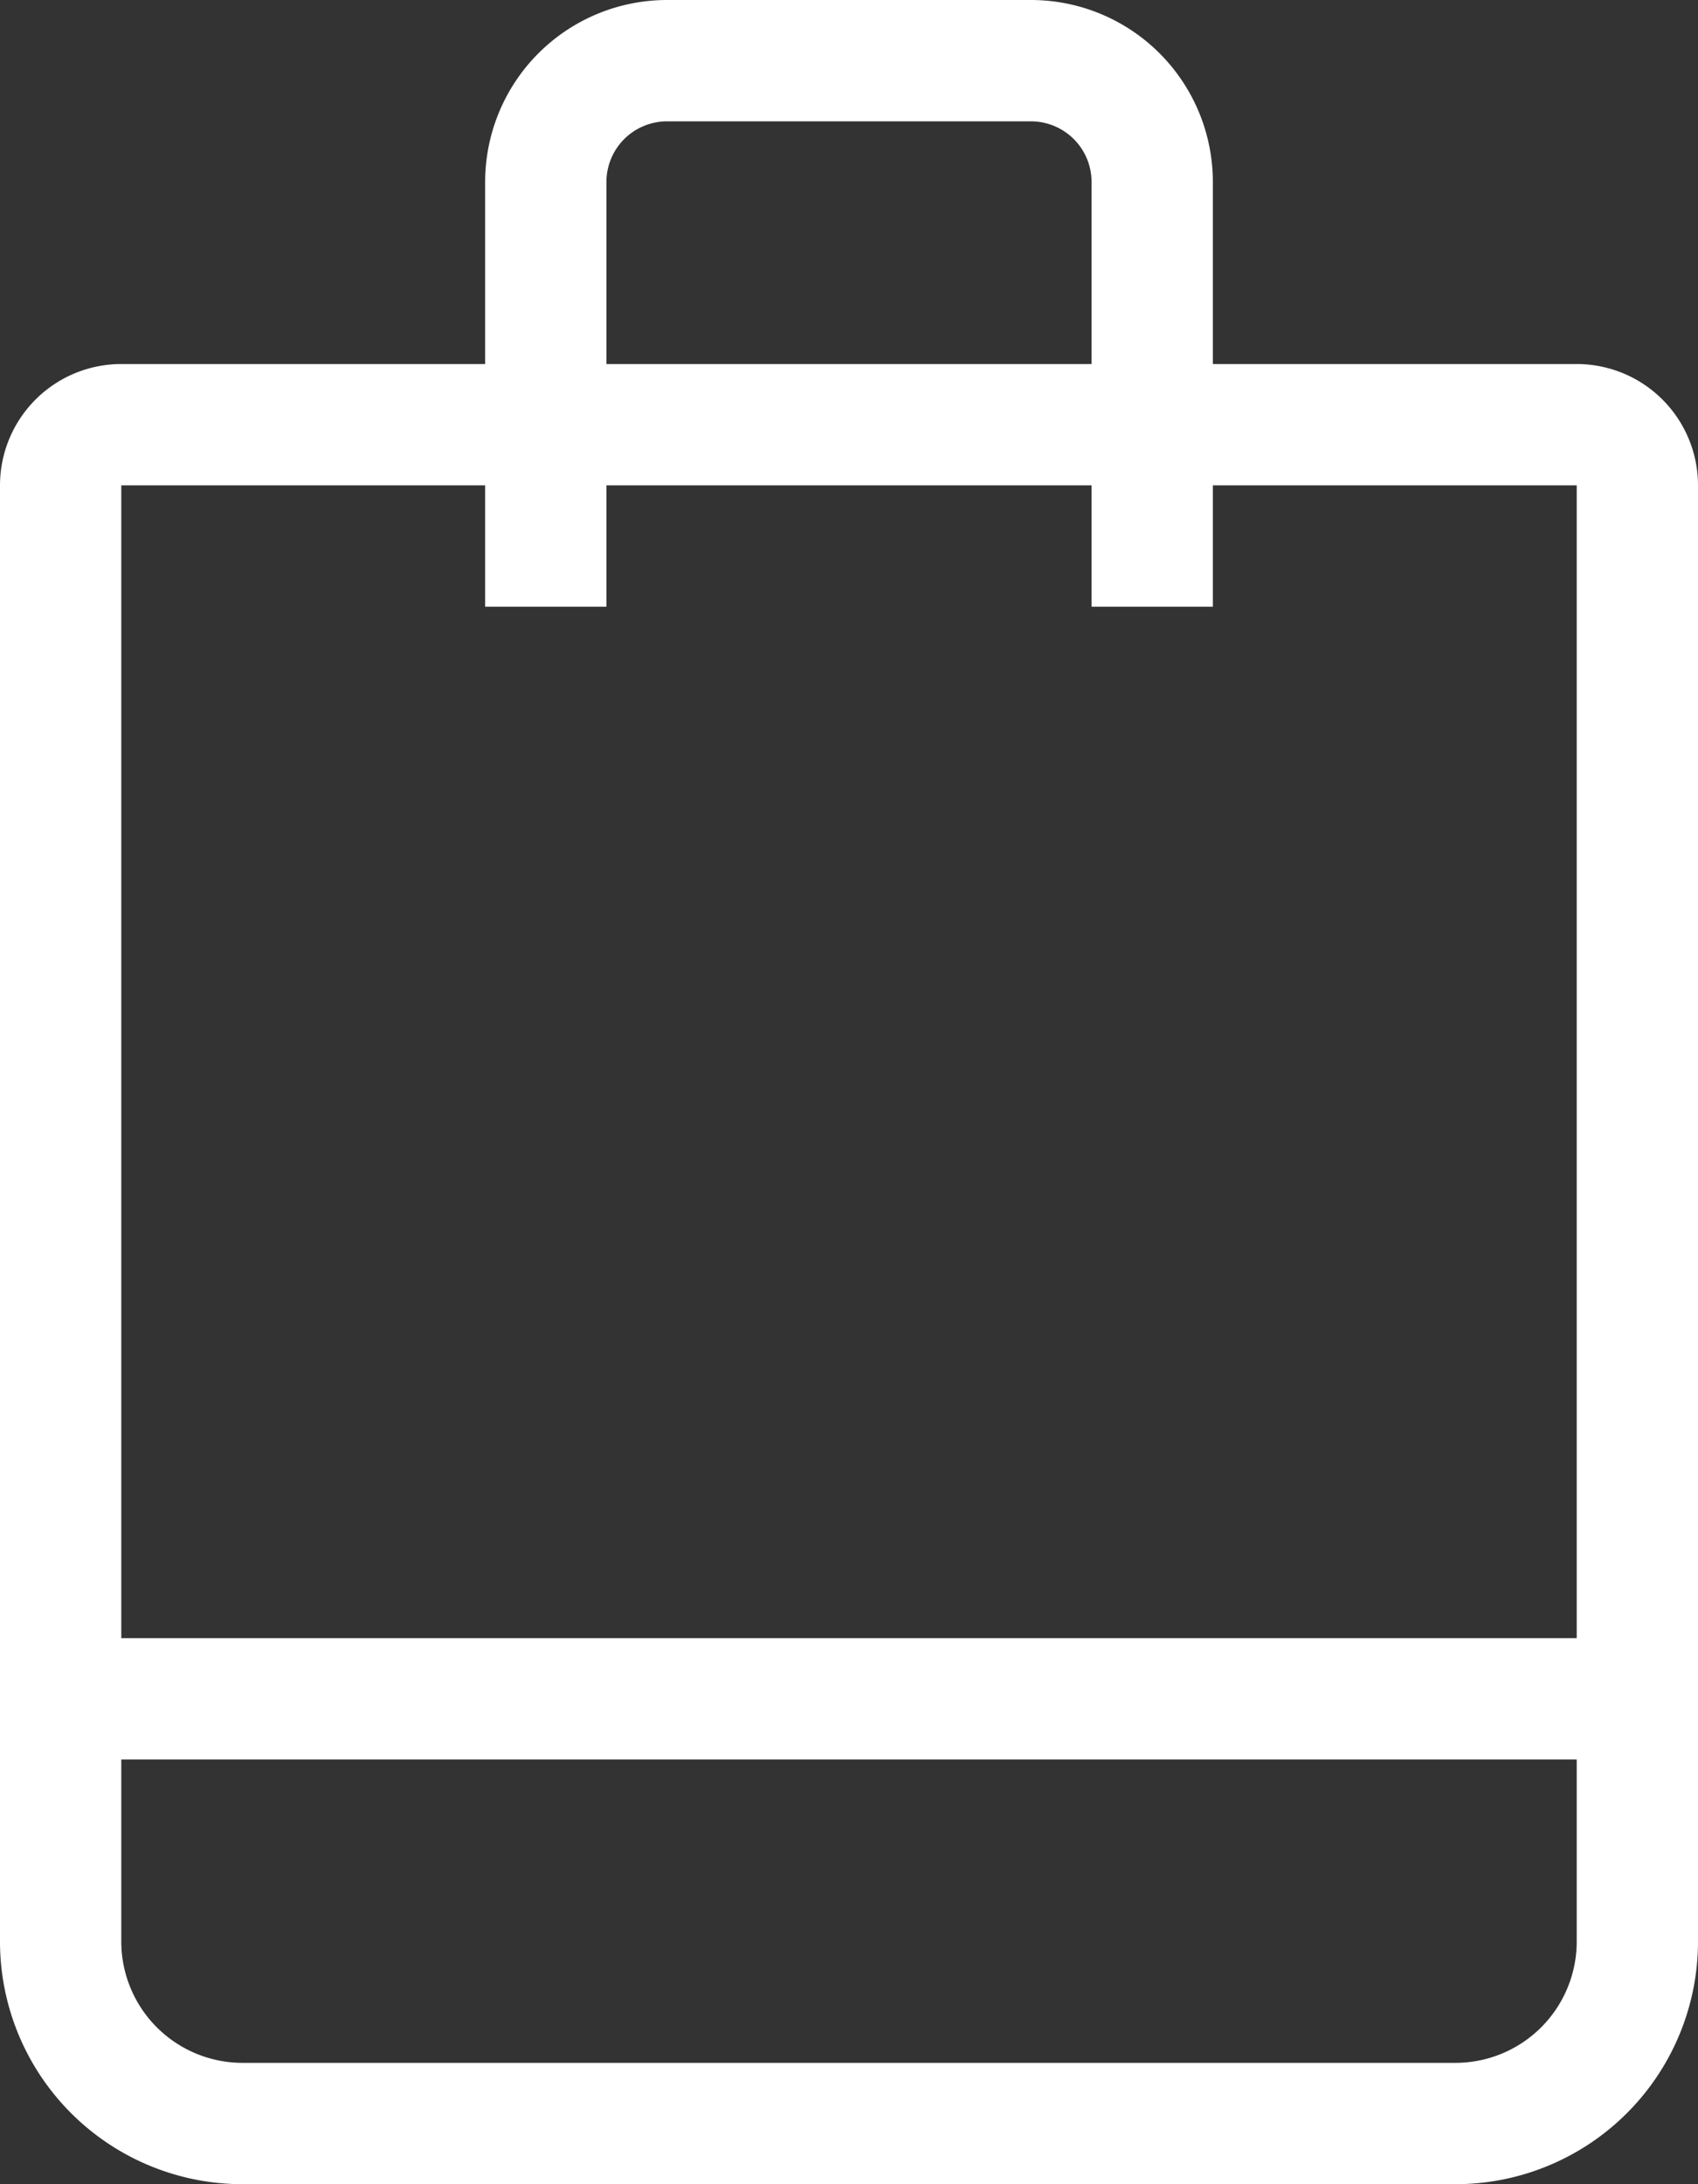
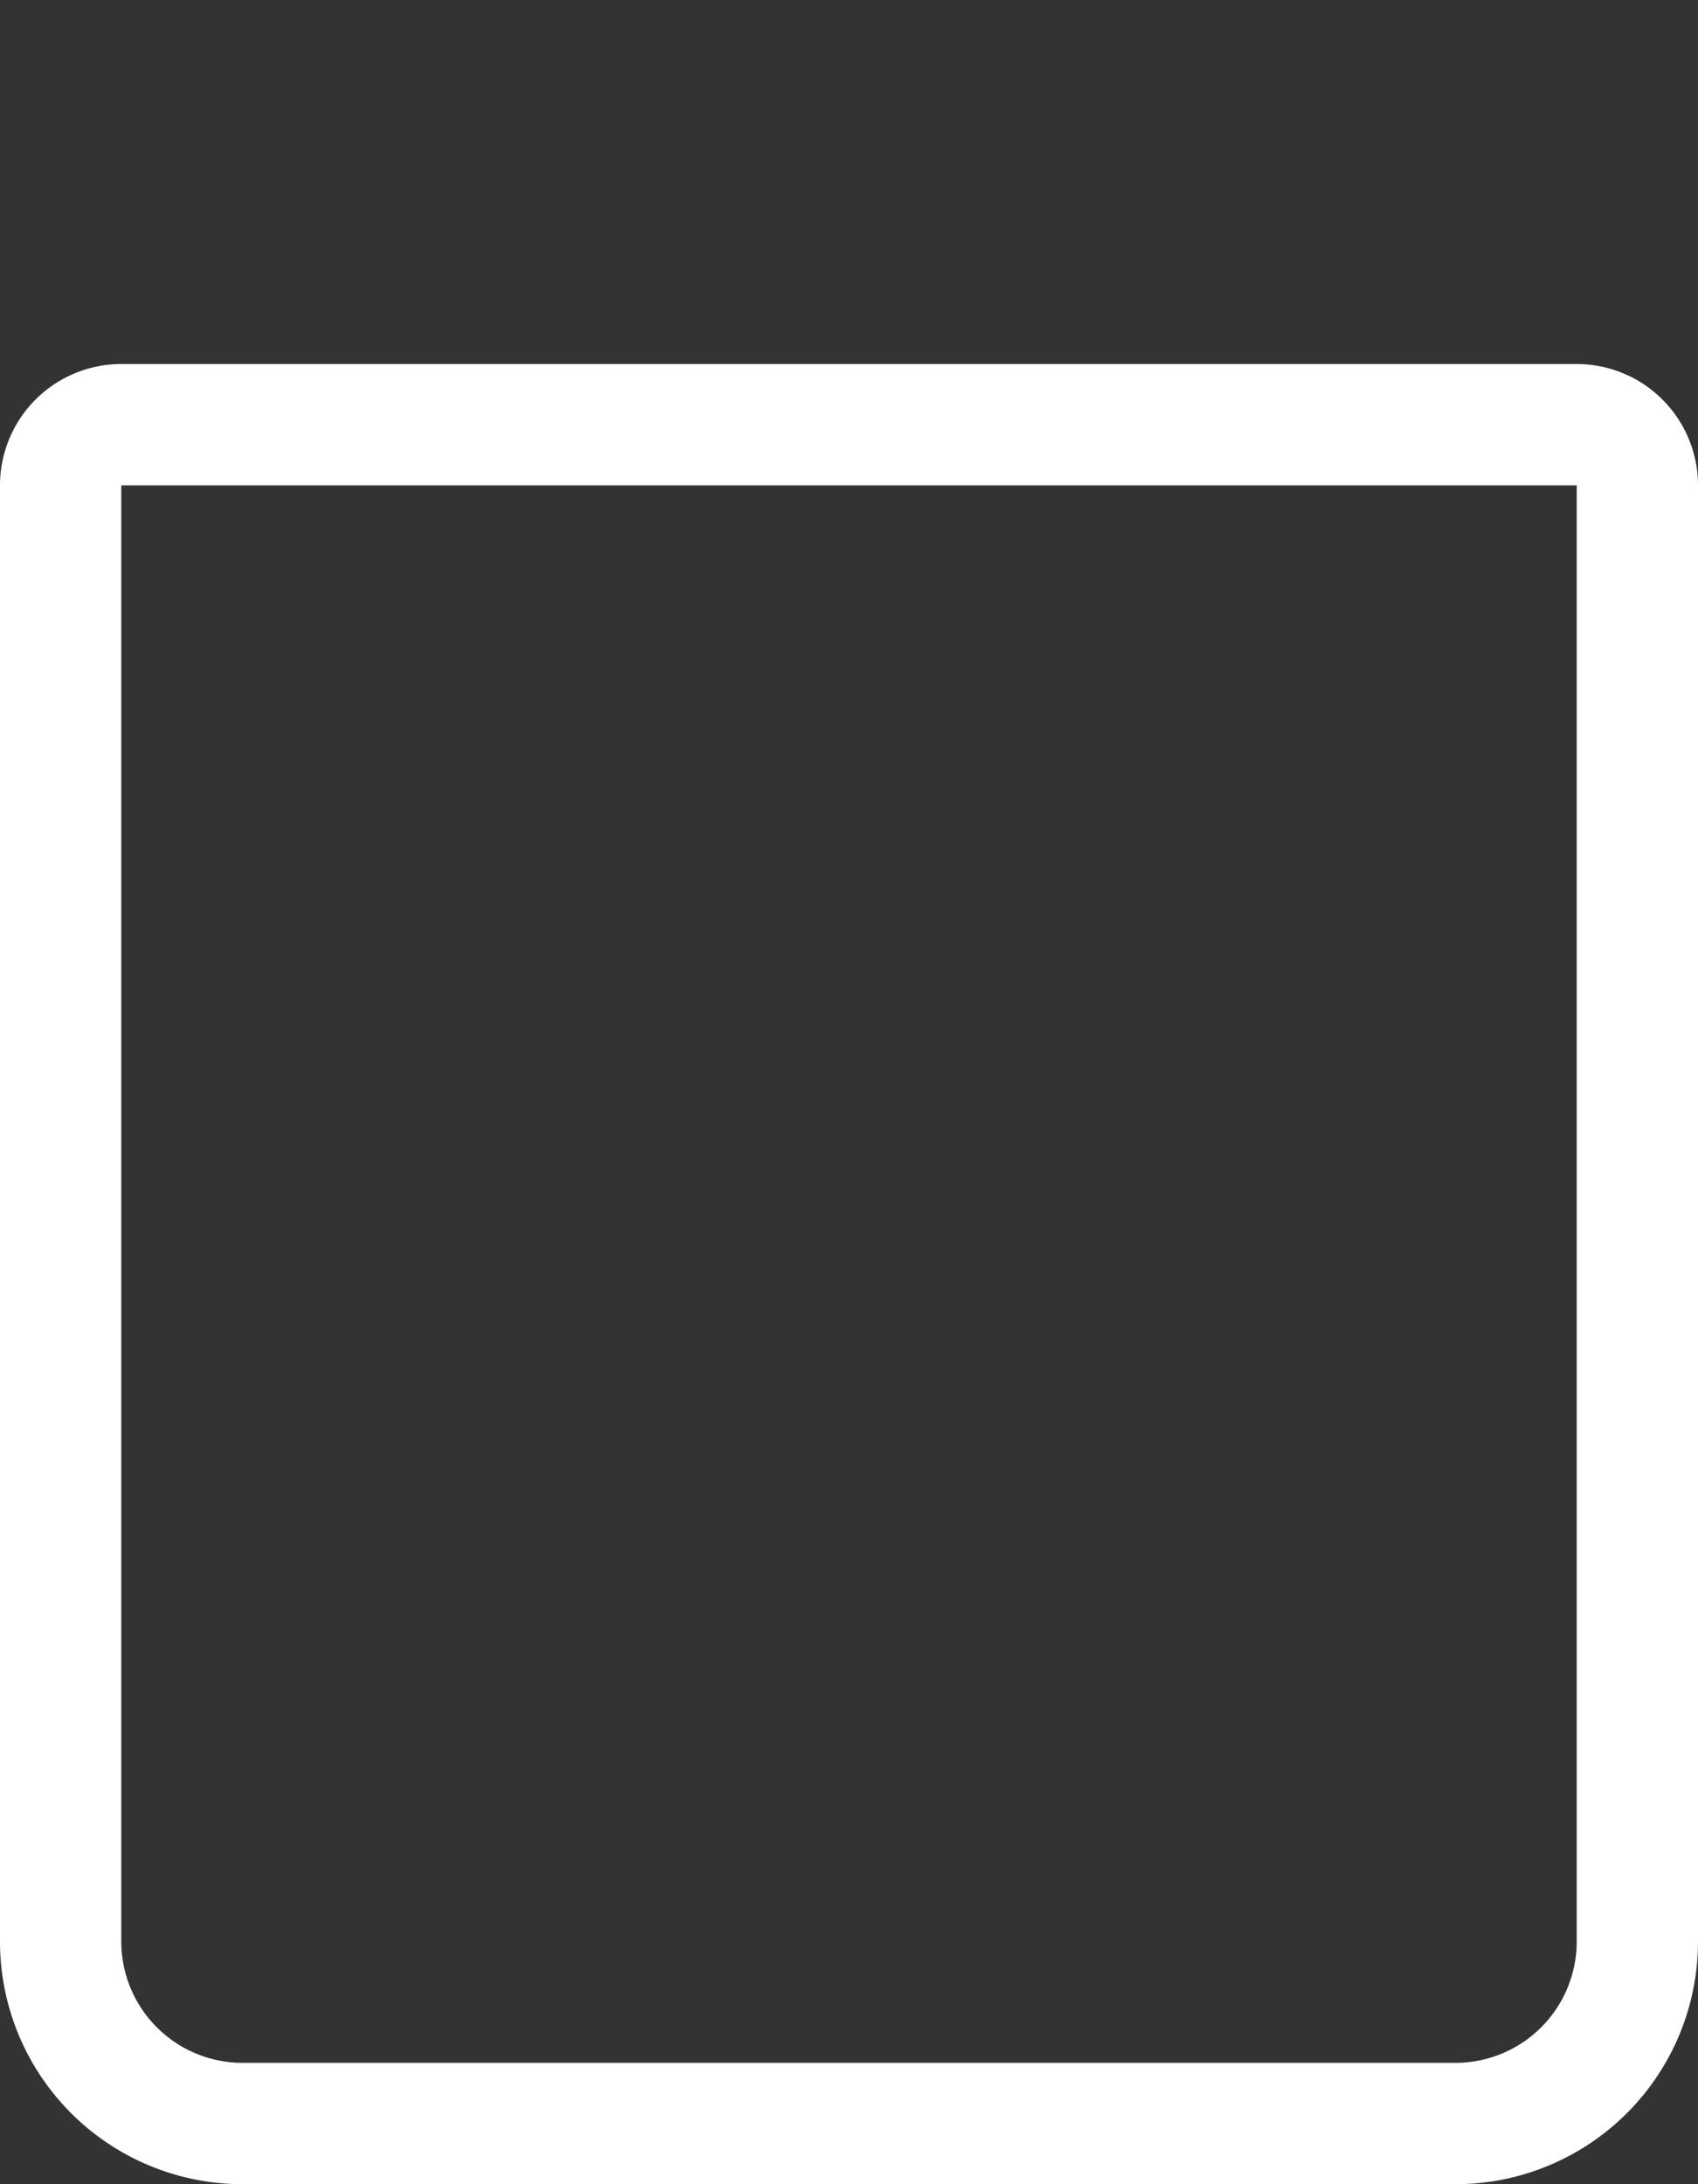
<svg xmlns="http://www.w3.org/2000/svg" width="28" height="36" viewBox="0 0 28 36">
  <rect x="0" y="0" width="28" height="36" fill="#333333" stroke="none" />
  <defs>
    <style>.a{fill:none;stroke:#fff;stroke-linejoin:round;stroke-width:2px;}</style>
  </defs>
  <g transform="translate(-700 -293)">
    <path class="a" d="M726,300H702a1,1,0,0,0-1,1v24a3,3,0,0,0,3,3h20a3,3,0,0,0,3-3V301A1,1,0,0,0,726,300Z" />
-     <path class="a" d="M709,303v-7a2,2,0,0,1,2-2h6a2,2,0,0,1,2,2v7" />
-     <line class="a" x2="26" transform="translate(701 321)" />
  </g>
</svg>